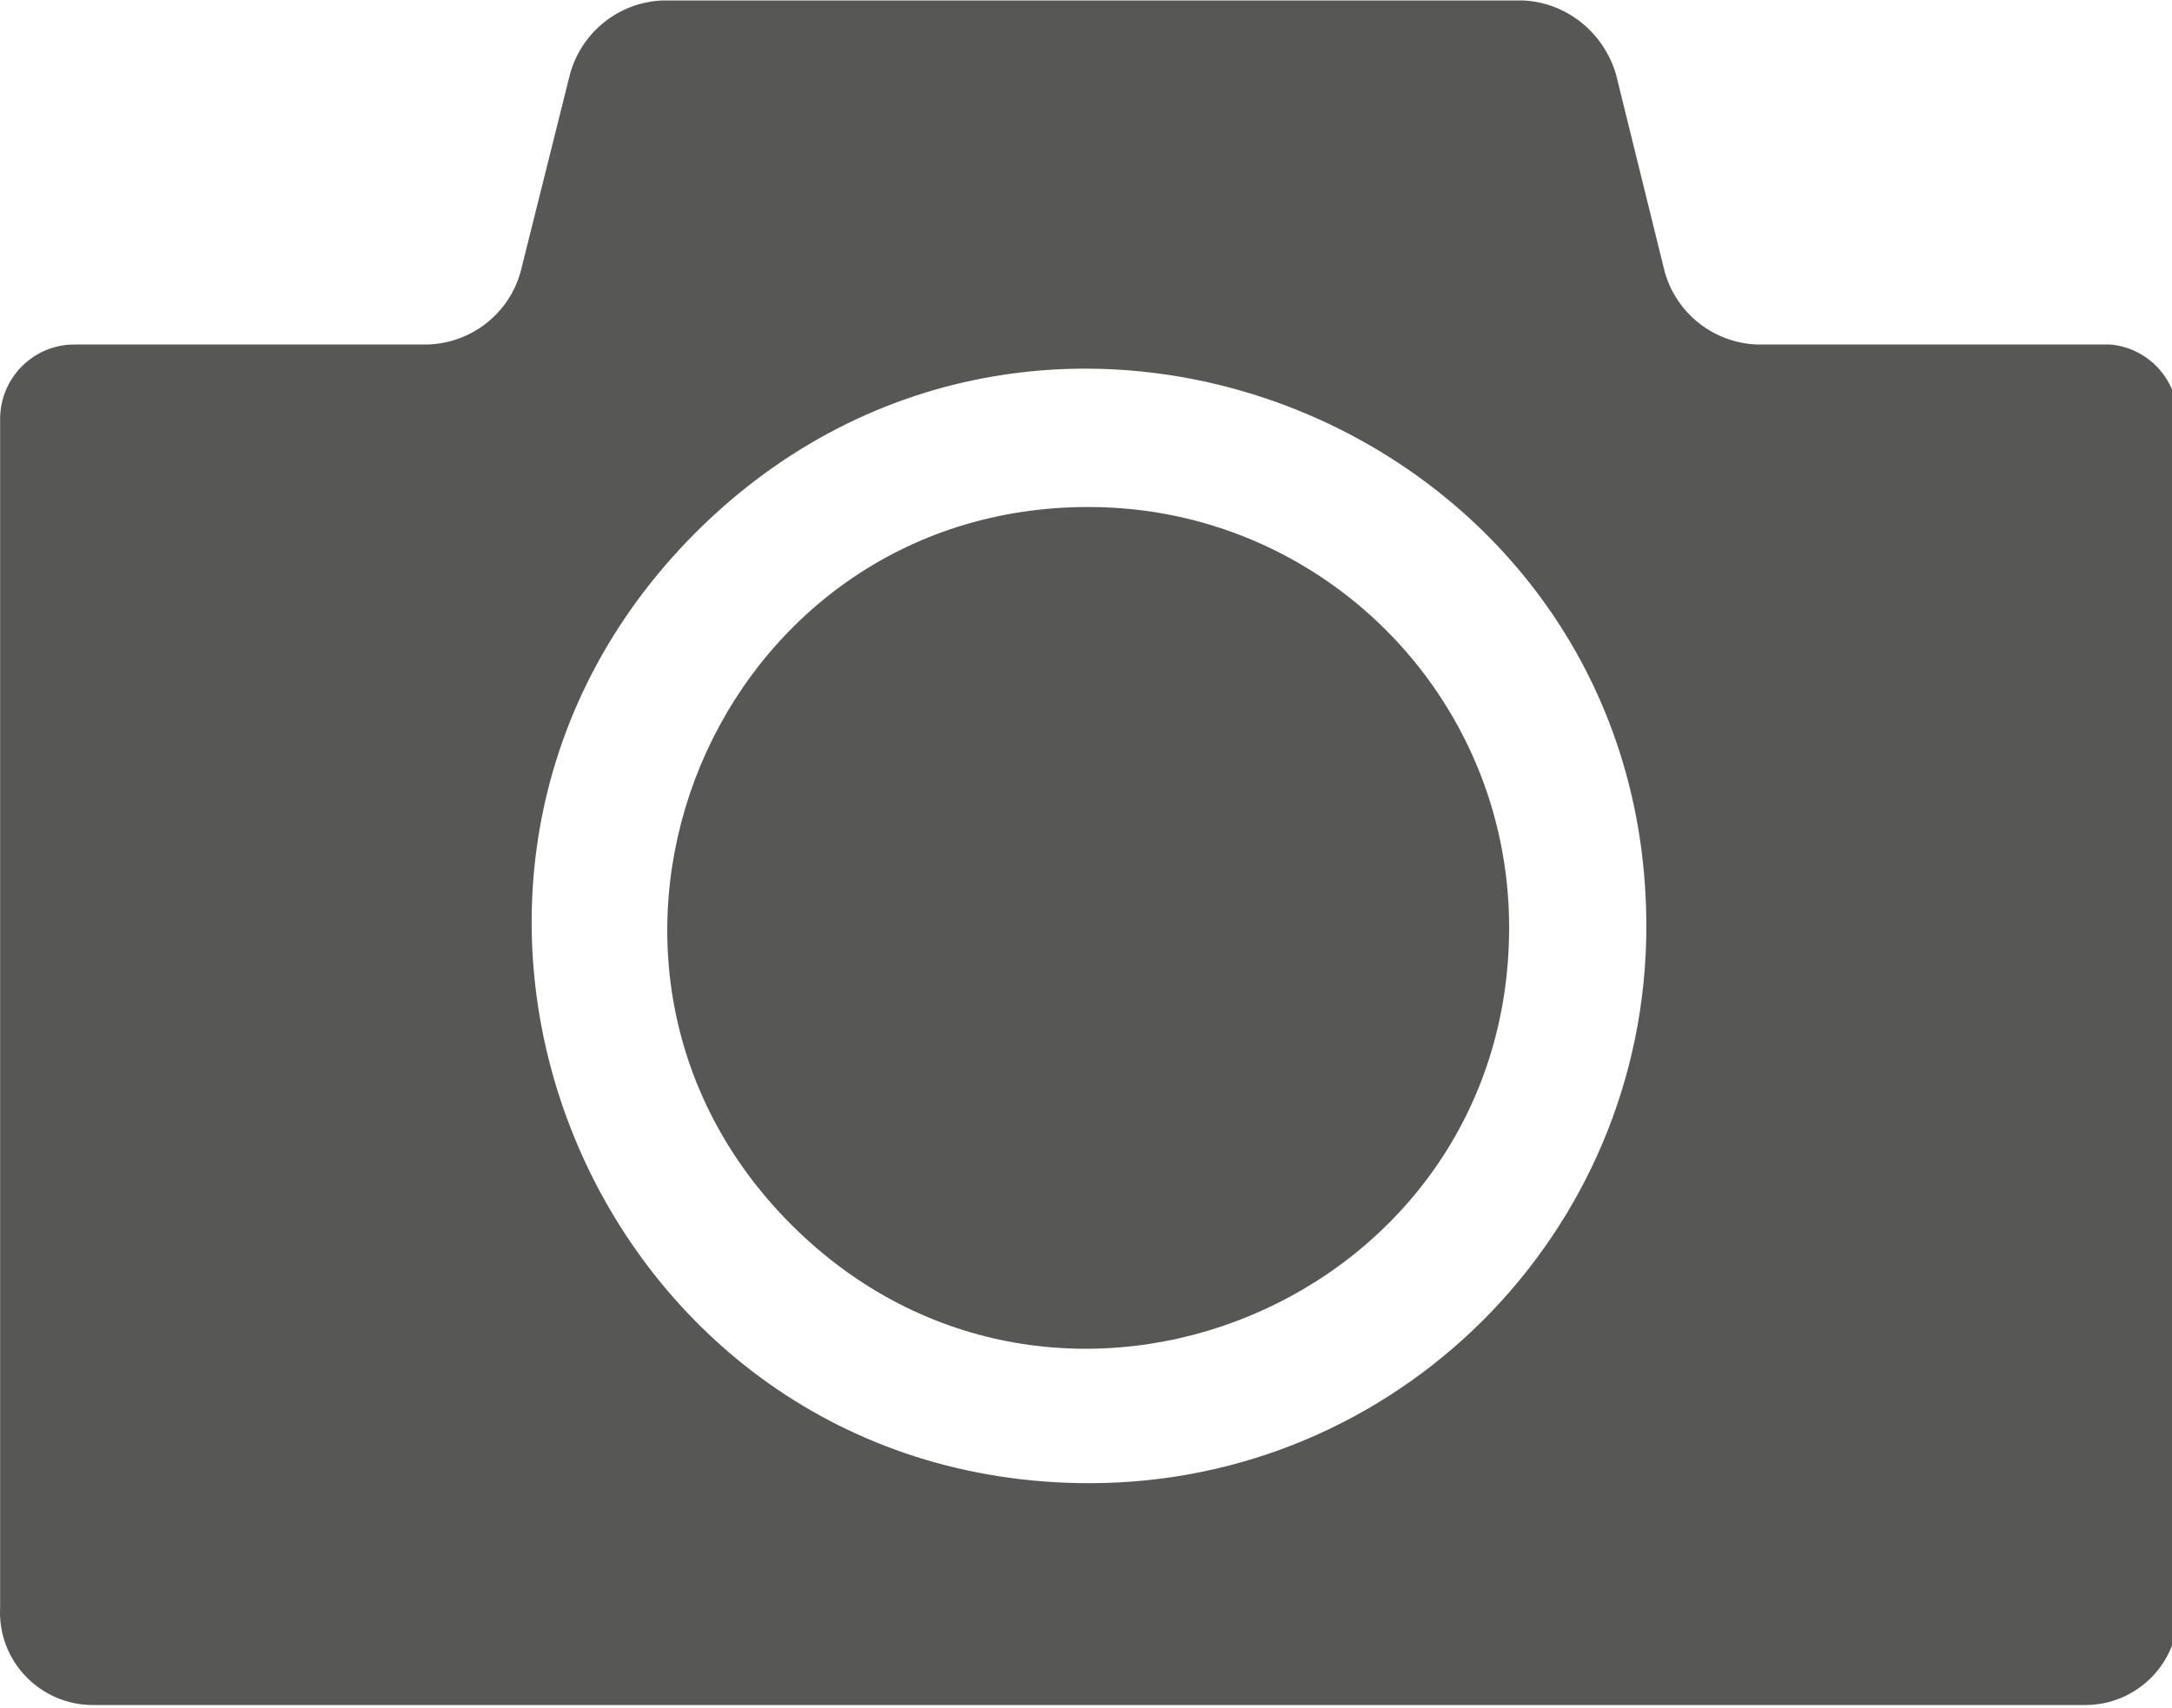
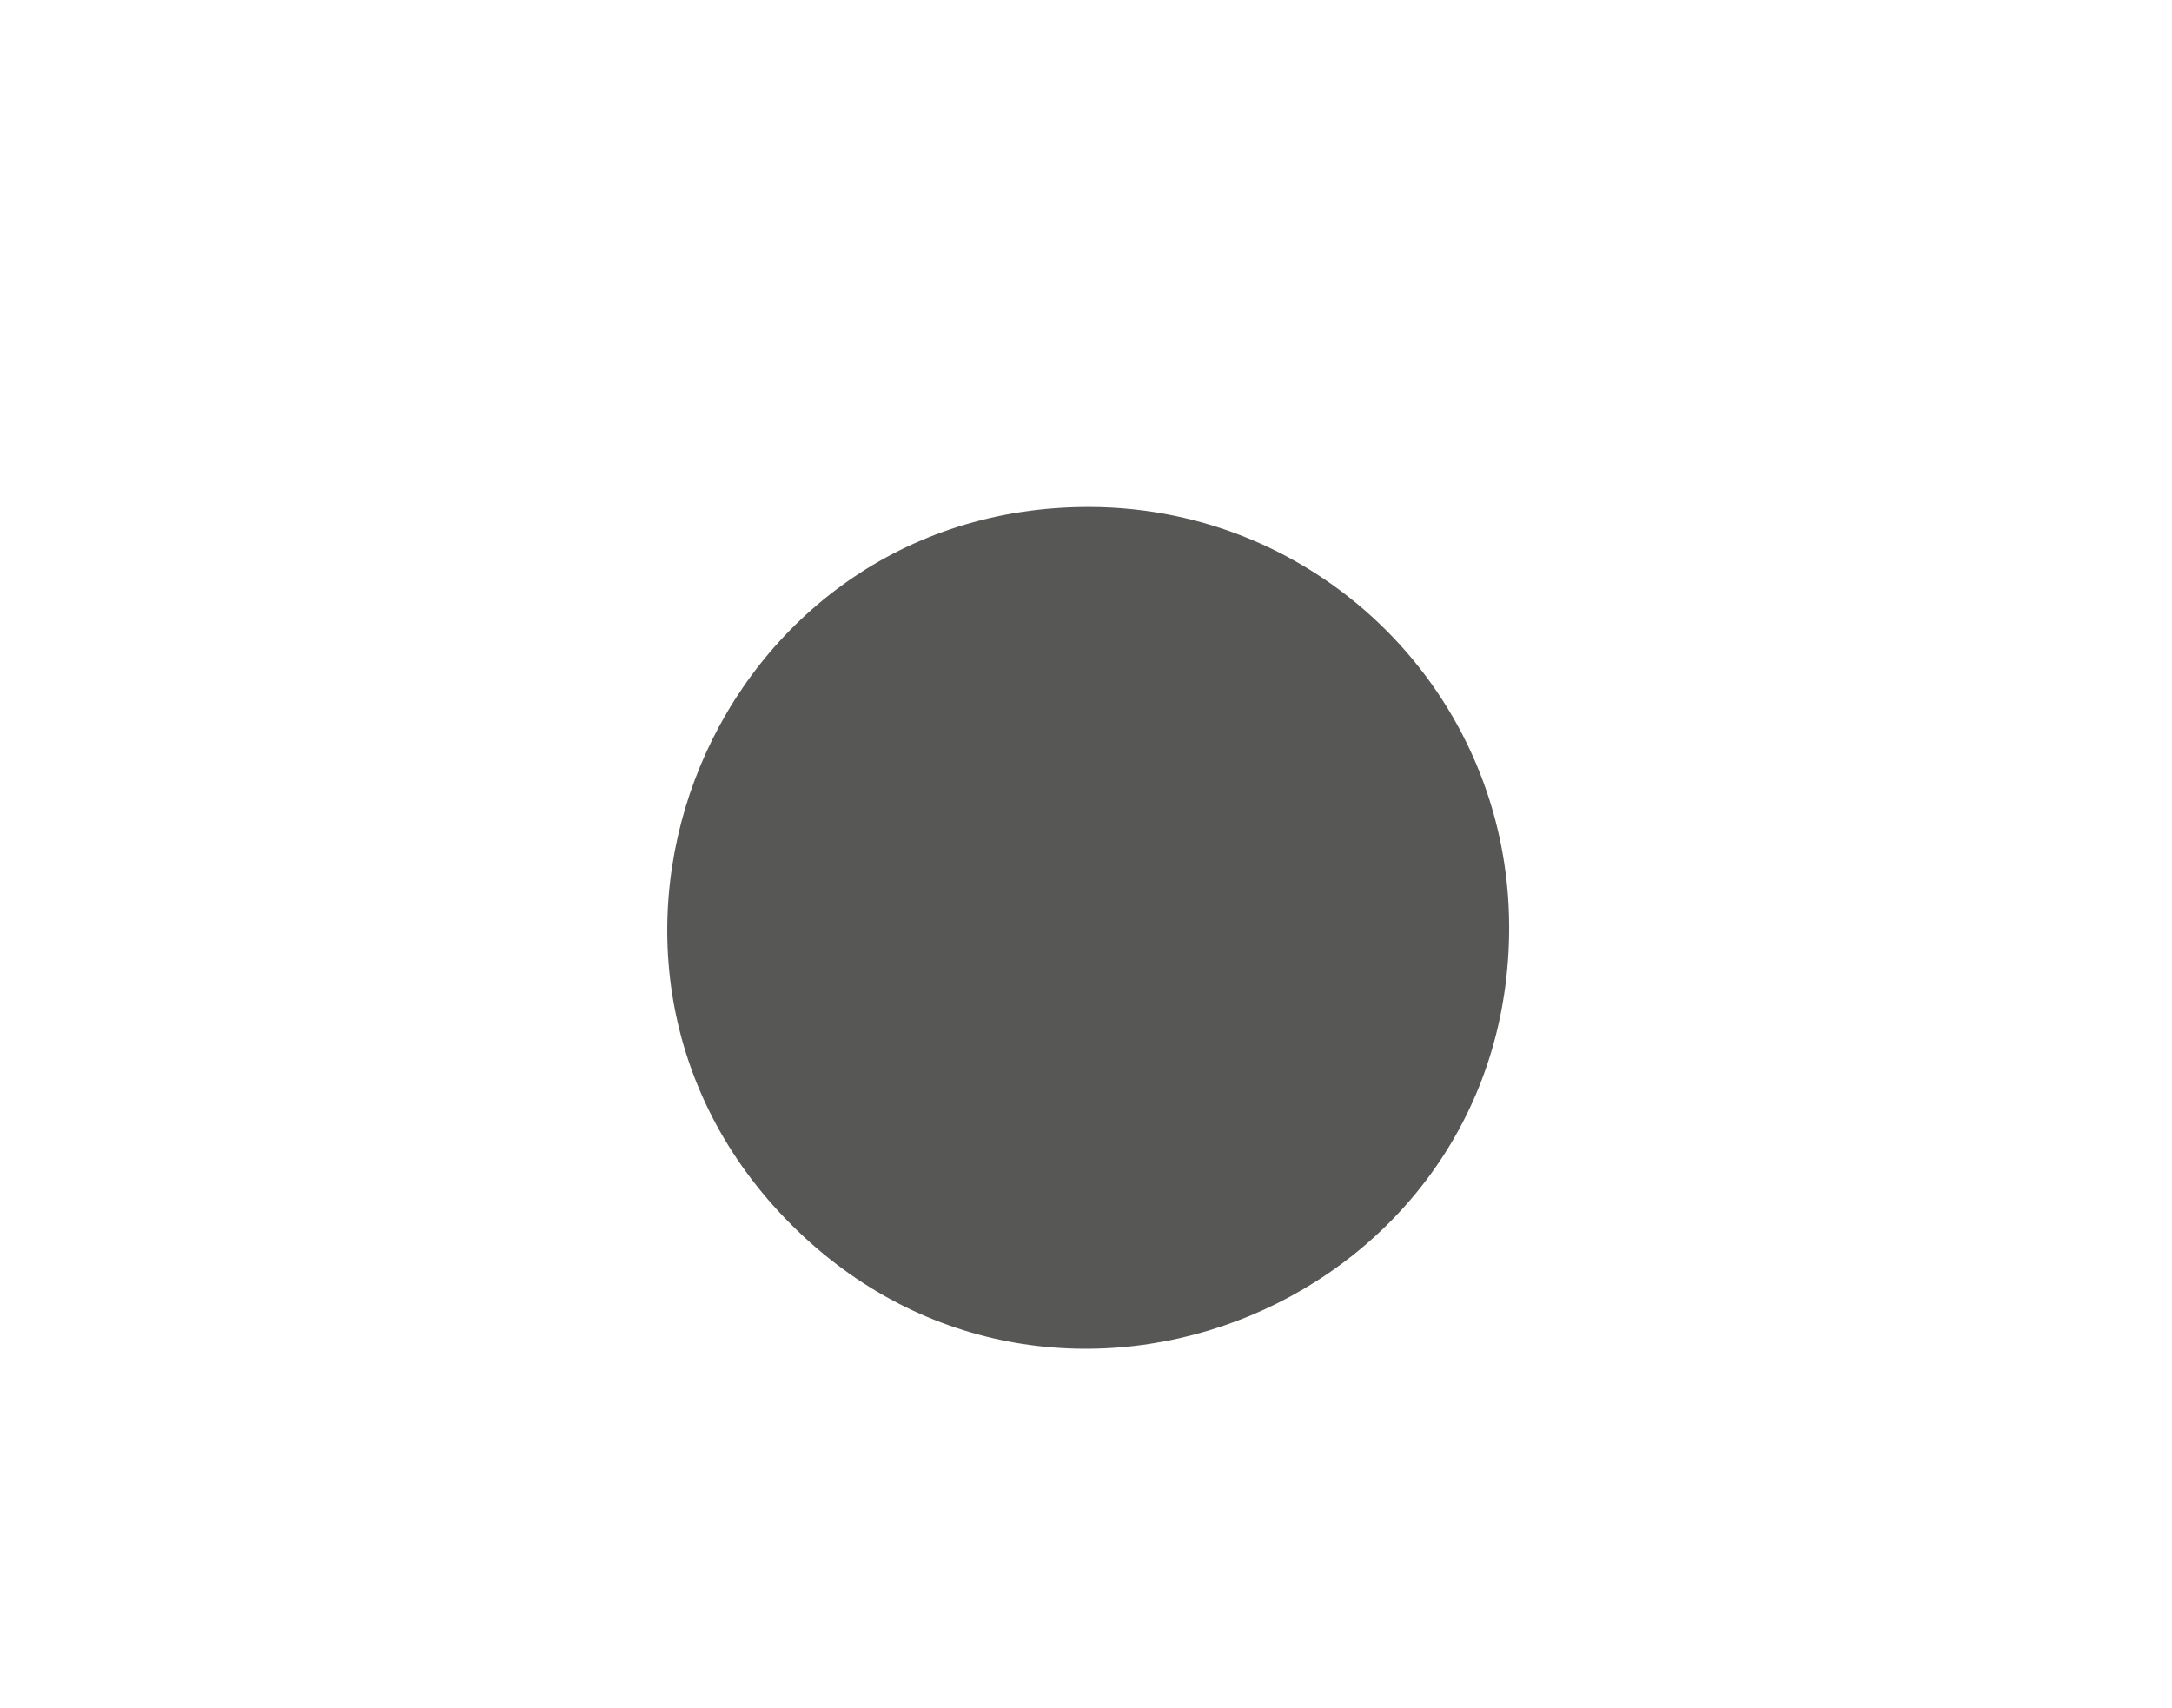
<svg xmlns="http://www.w3.org/2000/svg" xmlns:ns1="http://sodipodi.sourceforge.net/DTD/sodipodi-0.dtd" xmlns:ns2="http://www.inkscape.org/namespaces/inkscape" version="1.1" id="svg12354" xml:space="preserve" width="23.4" height="18.4" viewBox="0 0 23.4 18.4" ns1:docname="tools_snapshot.svg" ns2:version="1.1.1 (3bf5ae0d25, 2021-09-20)">
  <defs id="defs12358" />
  <ns1:namedview id="namedview12356" pagecolor="#ffffff" bordercolor="#666666" borderopacity="1.0" ns2:pageshadow="2" ns2:pageopacity="0.0" ns2:pagecheckerboard="0" showgrid="false" ns2:zoom="38.35" ns2:cx="12.007823" ns2:cy="10" ns2:window-width="1920" ns2:window-height="1017" ns2:window-x="-8" ns2:window-y="-8" ns2:window-maximized="1" ns2:current-layer="g12360" />
  <g id="g12360" ns2:groupmode="layer" ns2:label="ink_ext_XXXXXX" transform="matrix(1.333,0,0,-1.333,0,20)">
    <g id="g12362" transform="matrix(0.1,0,0,0.1,-0.194,0.543)">
      <path d="M 90,103.629 C 59.691,103.711 44.449,67.07 65.898,45.621 87.34,24.18 123.98,39.41 123.91,69.731 123.871,88.441 108.711,103.59 90,103.629 Z" style="fill:#575756;fill-opacity:1;fill-rule:nonzero;stroke:none" id="path12364" />
-       <path d="m 172.5,116.762 h -28.52 c -3.511,0.117 -6.558,2.5 -7.5,5.898 l -3.941,15.969 c -1.019,3.402 -4.019,5.781 -7.5,5.941 H 55.512 c -3.523,-0.121 -6.562,-2.539 -7.5,-5.941 L 44.02,122.66 c -0.93,-3.398 -3.98,-5.781 -7.5,-5.898 H 8.012 c -3.32,0.039 -6.062,-2.66 -6.062,-6.024 V 14.691 c -0.23,-4.301 3.211,-7.891 7.5,-7.891 H 170.469 c 4.301,0 7.73,3.59 7.5,7.891 v 96.047 c 0,3.133 -2.348,5.742 -5.469,6.024 z M 90,24.73 c -40.078,0 -60.16,48.469 -31.84,76.829 C 86.519,129.879 135,109.801 135,69.731 c 0,-24.852 -20.16,-45 -45,-45 z" style="fill:#575756;fill-opacity:1;fill-rule:nonzero;stroke:none" id="path12366" />
    </g>
  </g>
</svg>